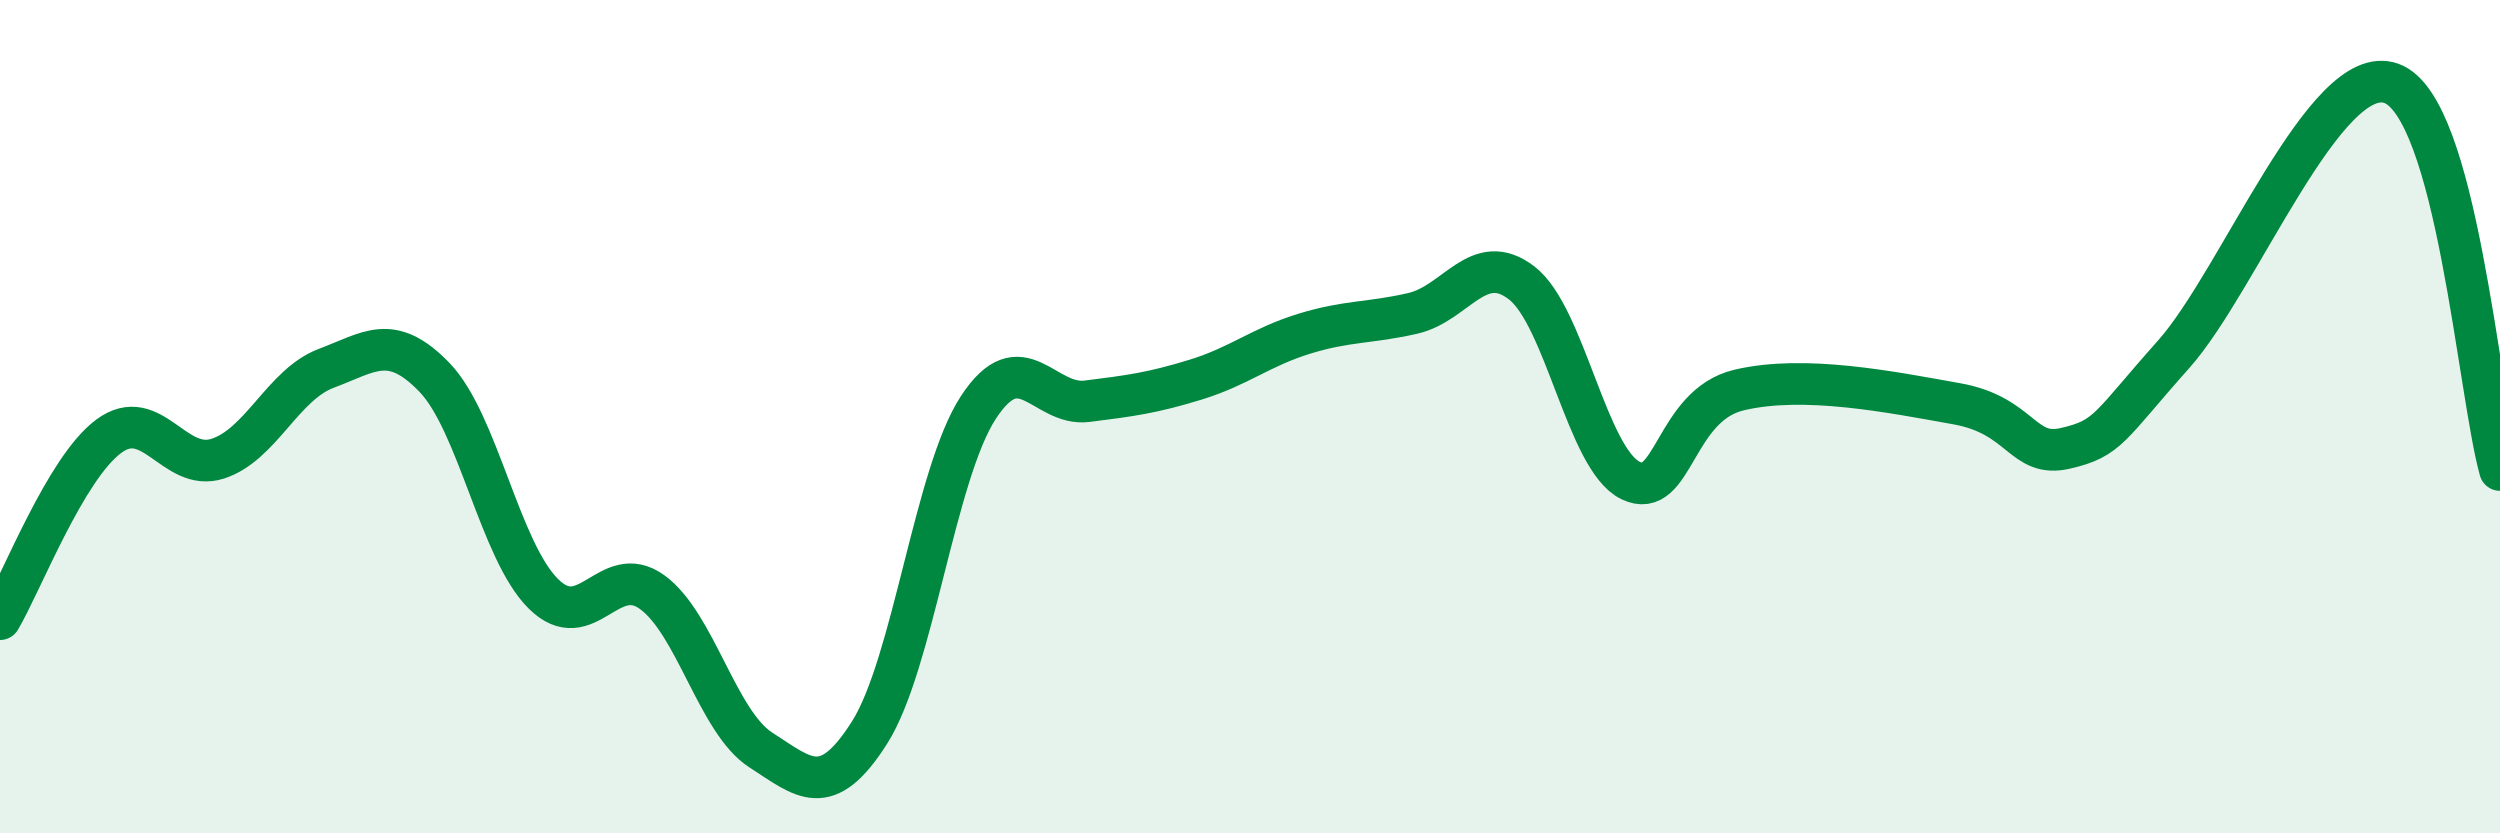
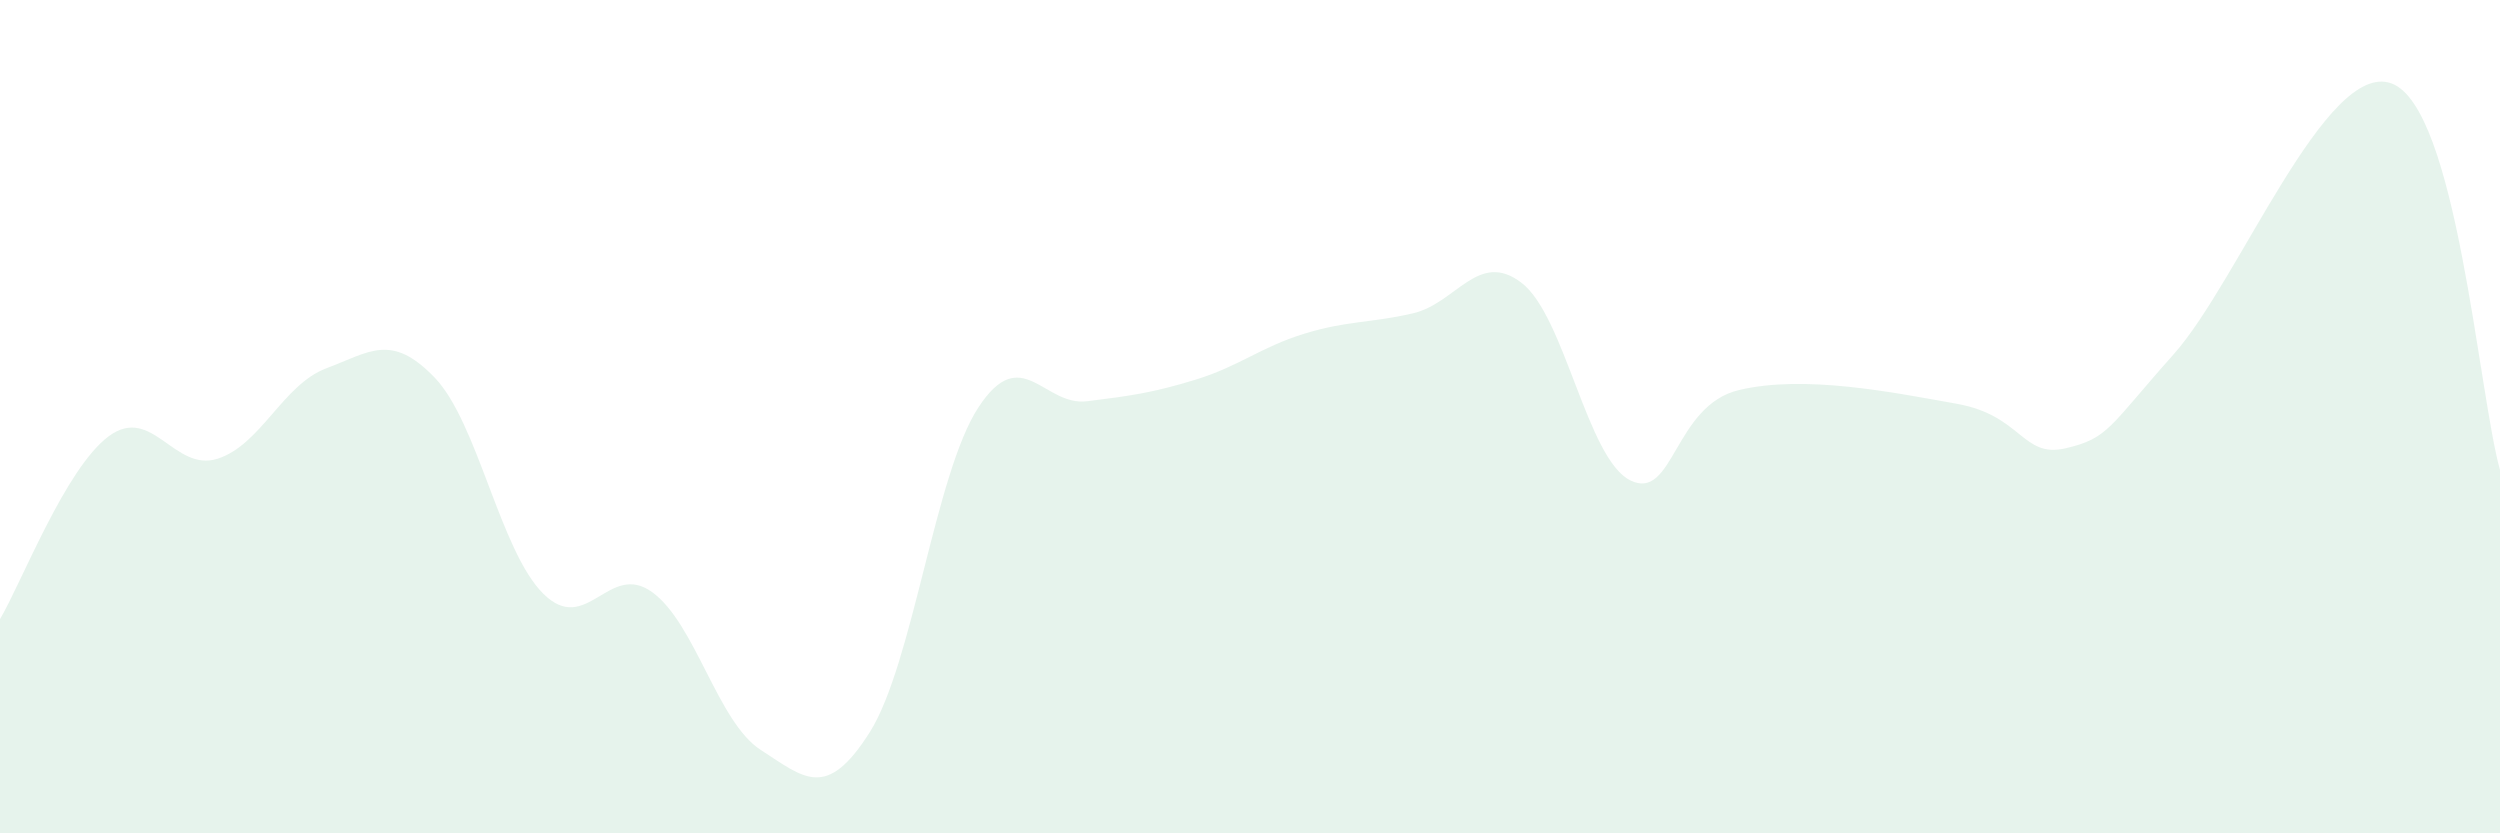
<svg xmlns="http://www.w3.org/2000/svg" width="60" height="20" viewBox="0 0 60 20">
  <path d="M 0,14.86 C 0.52,13.98 1.57,11.24 2.61,10.47 C 3.65,9.7 4.18,11.34 5.22,11.01 C 6.26,10.68 6.79,9.23 7.83,8.84 C 8.87,8.45 9.39,7.98 10.43,9.06 C 11.47,10.14 12,13.22 13.04,14.25 C 14.08,15.28 14.61,13.46 15.65,14.21 C 16.69,14.96 17.22,17.33 18.26,18 C 19.3,18.67 19.83,19.22 20.87,17.58 C 21.91,15.94 22.44,11.37 23.48,9.78 C 24.52,8.19 25.05,9.76 26.09,9.63 C 27.13,9.5 27.66,9.43 28.7,9.11 C 29.74,8.79 30.26,8.33 31.3,8.01 C 32.34,7.69 32.87,7.76 33.91,7.52 C 34.95,7.28 35.48,5.99 36.52,6.79 C 37.56,7.59 38.09,11.02 39.13,11.53 C 40.17,12.04 40.17,9.73 41.74,9.36 C 43.31,8.99 45.39,9.41 46.96,9.69 C 48.53,9.97 48.53,11 49.57,10.76 C 50.61,10.52 50.61,10.25 52.17,8.5 C 53.73,6.75 55.82,1.44 57.39,2 C 58.96,2.56 59.48,9.42 60,11.28L60 20L0 20Z" fill="#008740" opacity="0.1" stroke-linecap="round" stroke-linejoin="round" />
-   <path d="M 0,14.86 C 0.52,13.98 1.57,11.24 2.61,10.47 C 3.65,9.7 4.18,11.34 5.22,11.01 C 6.26,10.68 6.79,9.23 7.83,8.84 C 8.87,8.45 9.39,7.98 10.43,9.06 C 11.47,10.14 12,13.22 13.04,14.25 C 14.08,15.28 14.61,13.46 15.65,14.21 C 16.69,14.96 17.22,17.33 18.26,18 C 19.3,18.67 19.83,19.22 20.87,17.58 C 21.91,15.94 22.44,11.37 23.48,9.78 C 24.52,8.19 25.05,9.76 26.09,9.63 C 27.13,9.5 27.66,9.43 28.7,9.11 C 29.74,8.79 30.26,8.33 31.3,8.01 C 32.34,7.69 32.87,7.76 33.91,7.52 C 34.95,7.28 35.48,5.99 36.52,6.79 C 37.56,7.59 38.09,11.02 39.13,11.53 C 40.17,12.04 40.17,9.73 41.74,9.36 C 43.31,8.99 45.39,9.41 46.96,9.69 C 48.53,9.97 48.53,11 49.57,10.76 C 50.61,10.52 50.61,10.25 52.17,8.5 C 53.73,6.75 55.82,1.44 57.39,2 C 58.96,2.56 59.48,9.42 60,11.28" stroke="#008740" stroke-width="1" fill="none" stroke-linecap="round" stroke-linejoin="round" />
</svg>